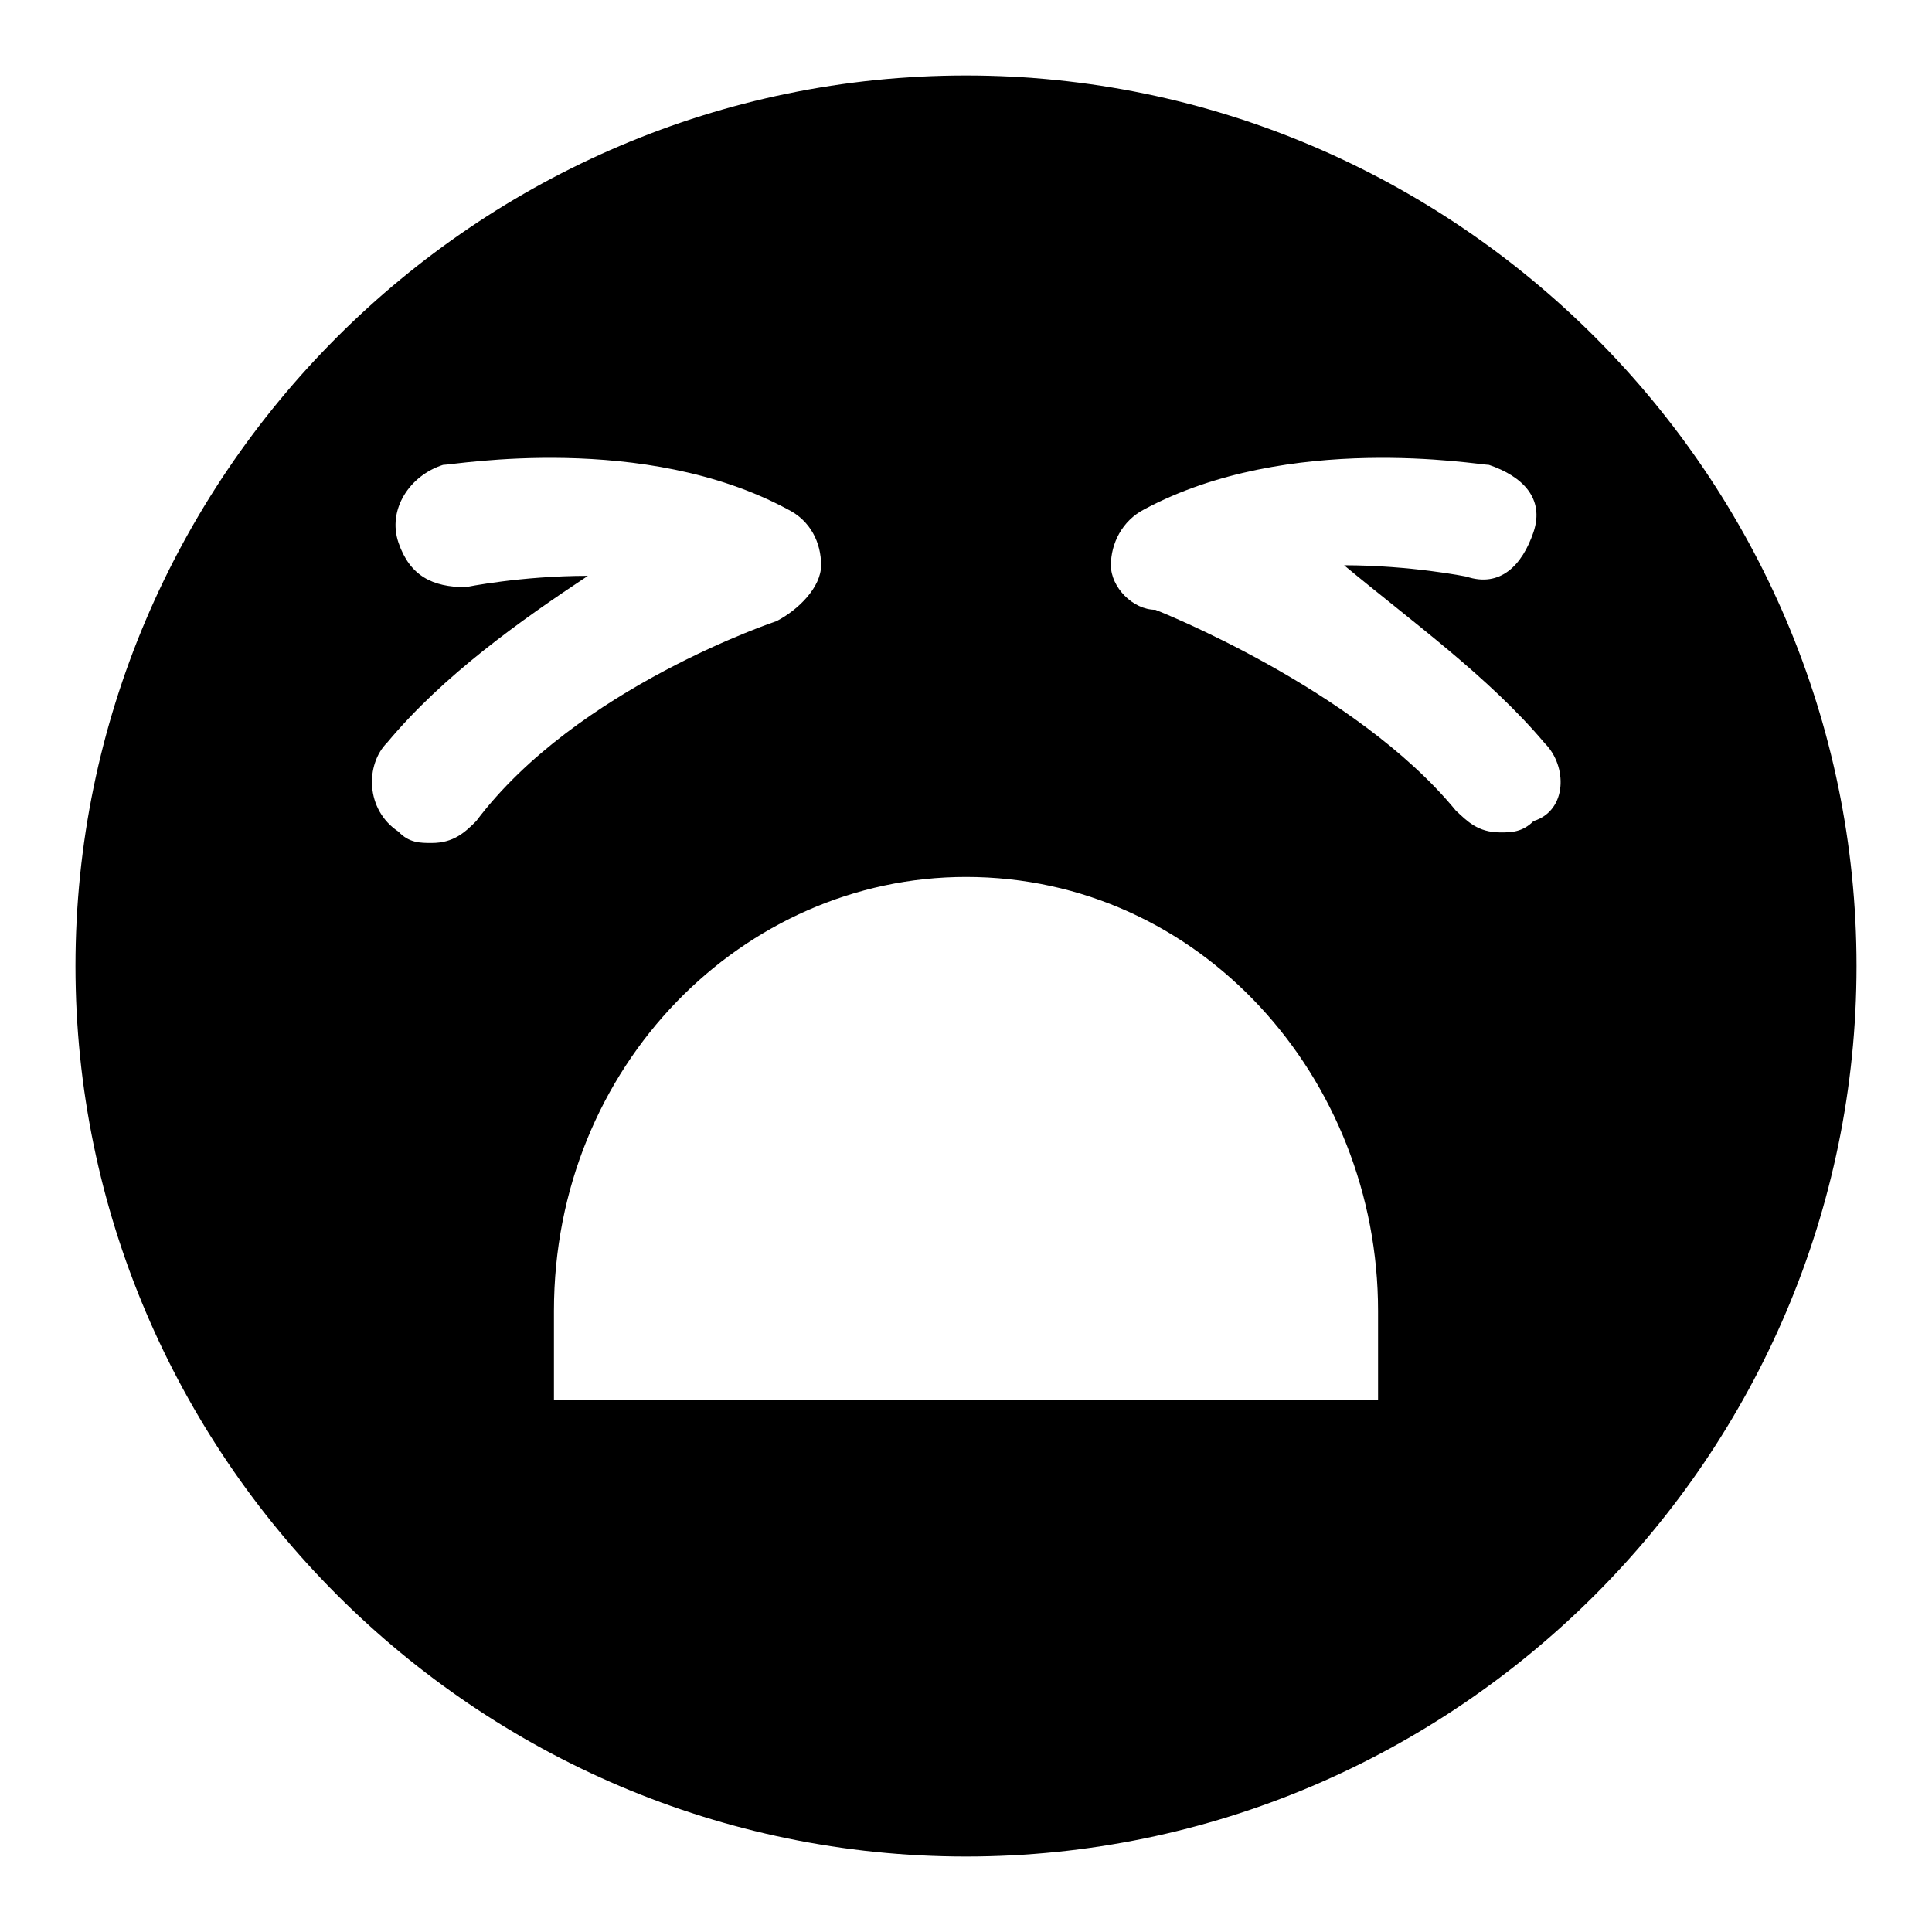
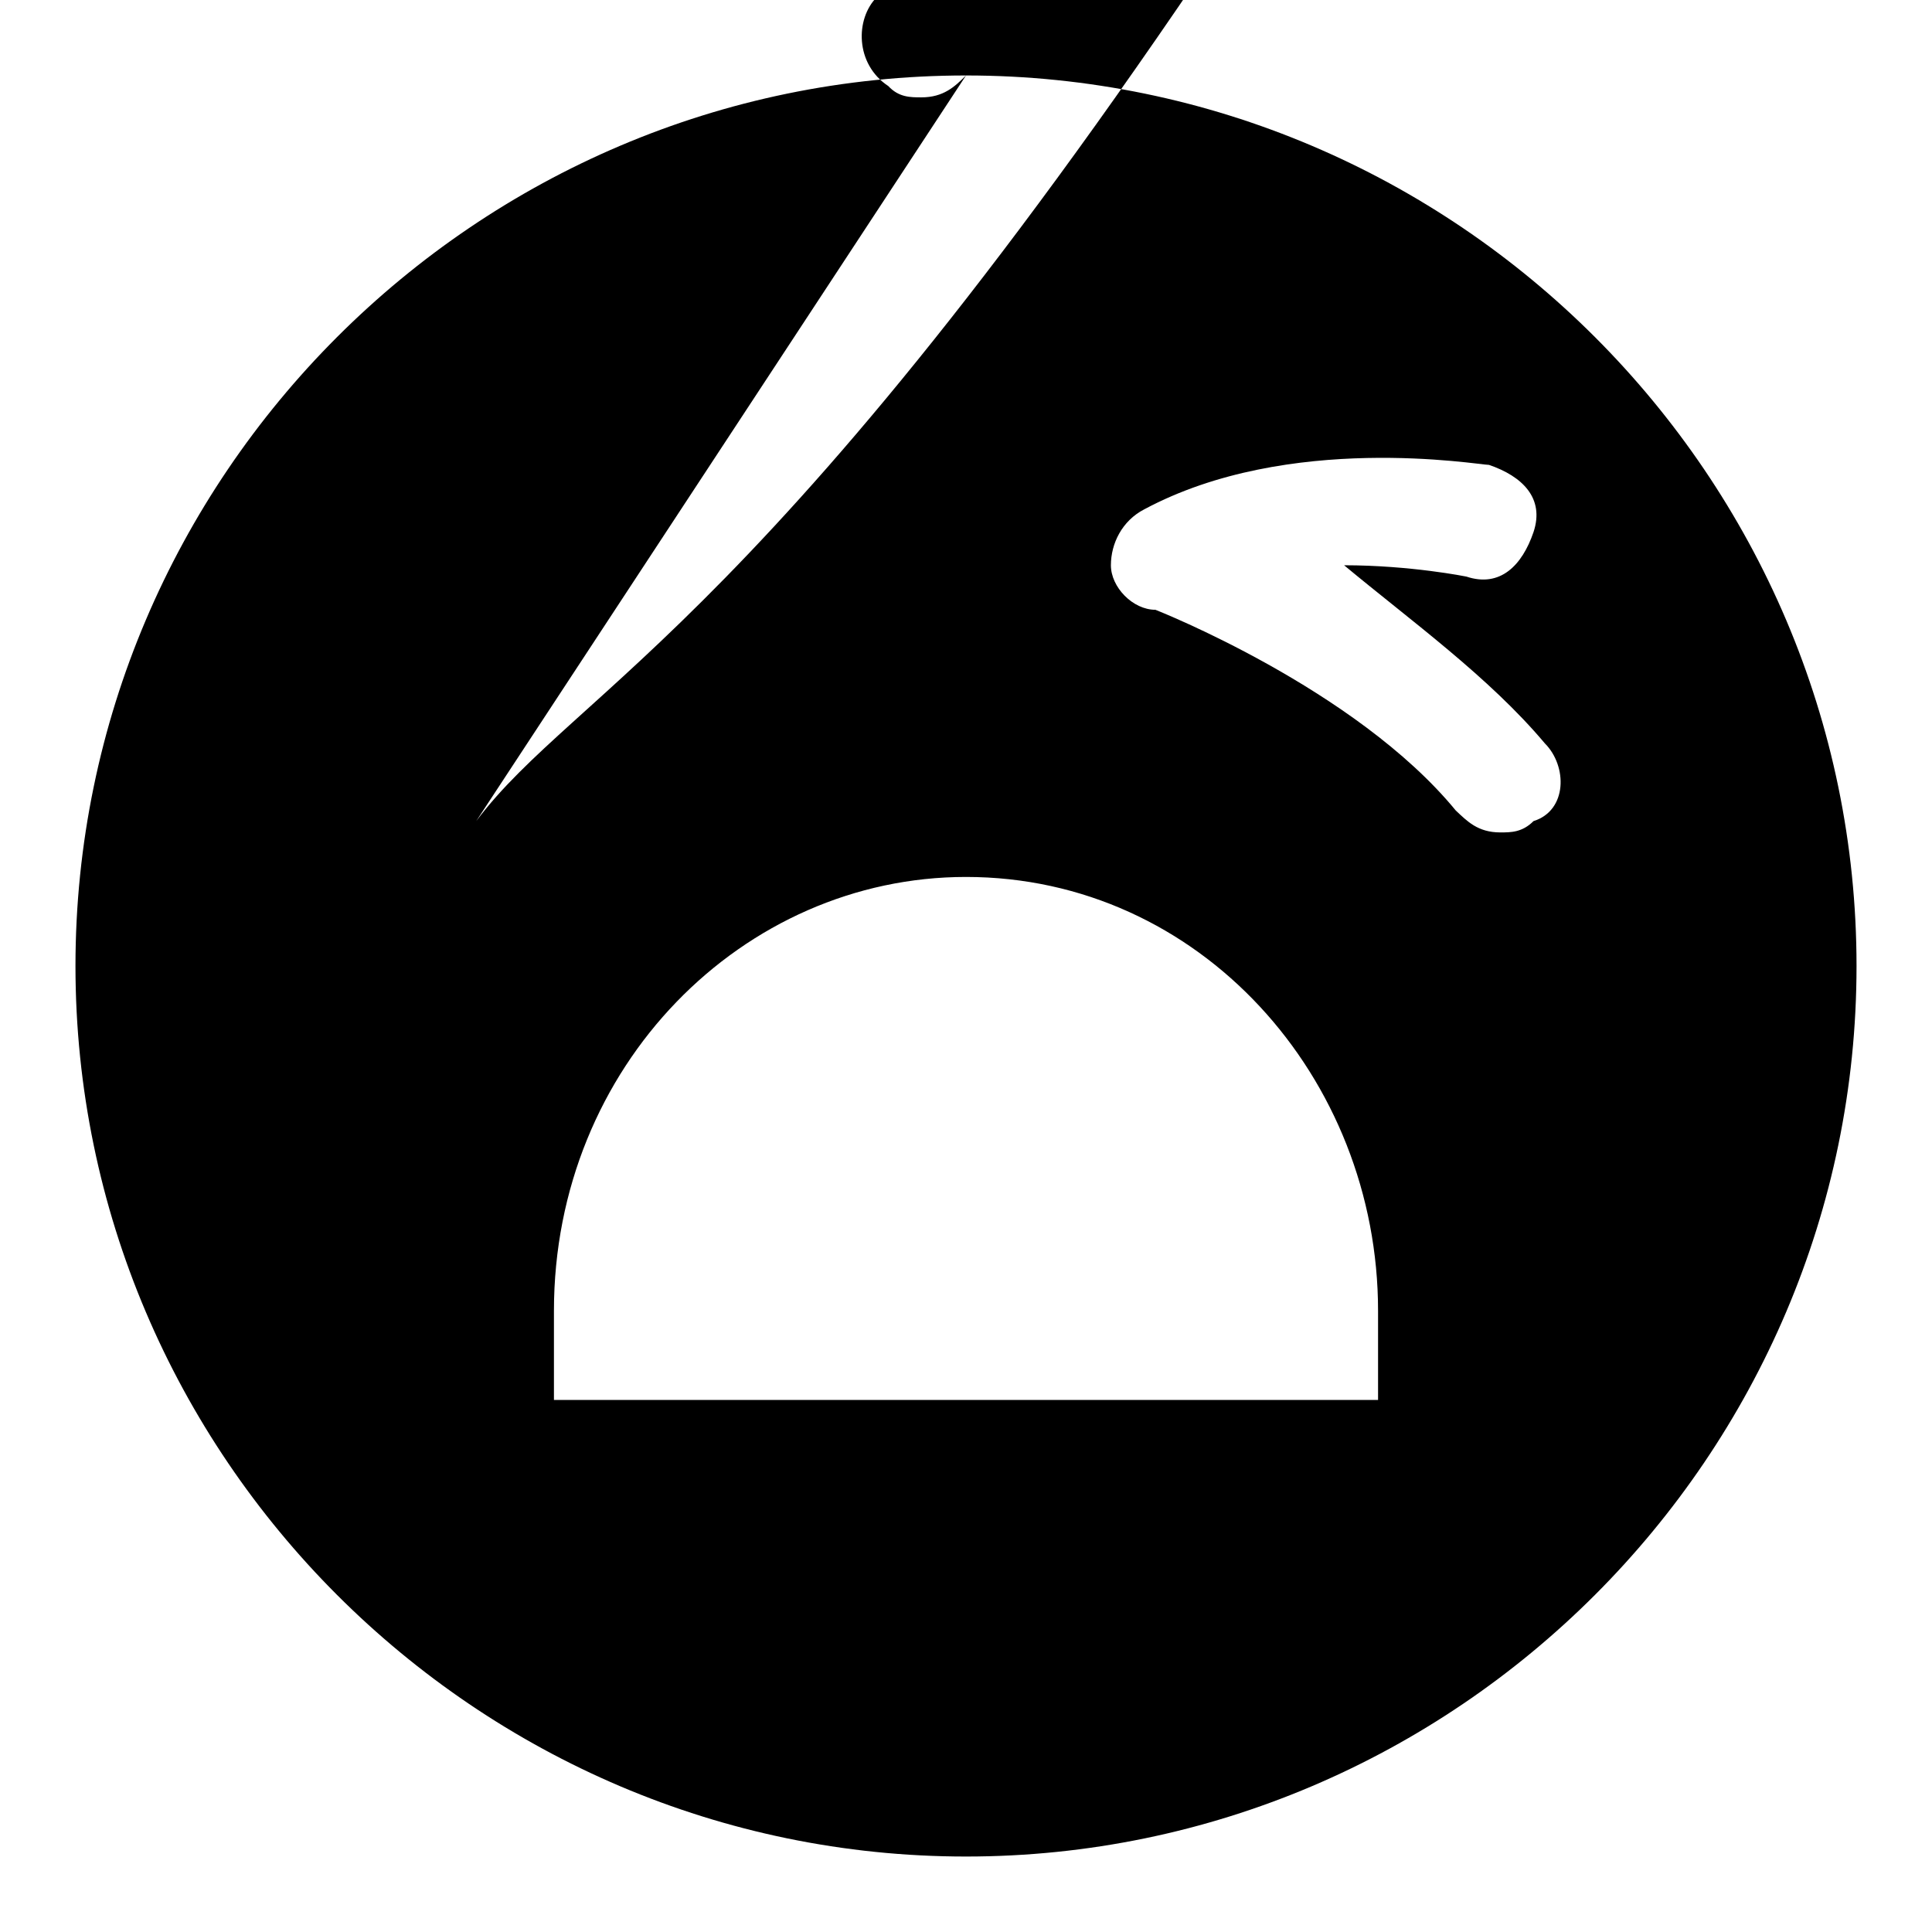
<svg xmlns="http://www.w3.org/2000/svg" version="1.1" x="0px" y="0px" viewBox="0 0 256 256" enable-background="new 0 0 256 256" xml:space="preserve">
  <g>
    <g>
-       <path fill="#000000" d="M128,10C63.1,10,10,63.1,10,128s53.1,118,118,118s118-53.1,118-118S192.9,10,128,10z M63.1,108.8c-1.5,1.5-3,2.9-5.9,2.9c-1.5,0-3,0-4.4-1.5c-4.4-2.9-4.4-8.9-1.5-11.8c7.4-8.9,17.7-16.2,26.6-22.1c-8.9,0-16.2,1.5-16.2,1.5c-4.4,0-7.4-1.5-8.9-5.9c-1.5-4.4,1.5-8.9,5.9-10.3c1.5,0,26.6-4.4,45.7,5.9c3,1.5,4.4,4.4,4.4,7.4c0,2.9-3,5.9-5.9,7.4C102.9,82.3,76.4,91.1,63.1,108.8z M182.6,185.5H73.4v-11.8c0-32.5,25.1-57.5,54.6-57.5c31,0,54.6,26.6,54.6,57.5V185.5z M203.2,108.8c-1.5,1.5-3,1.5-4.4,1.5c-3,0-4.4-1.5-5.9-2.9c-13.3-16.2-39.8-26.6-39.8-26.6c-3,0-5.9-3-5.9-5.9s1.5-5.9,4.4-7.4c19.2-10.3,44.3-5.9,45.7-5.9c4.4,1.5,7.4,4.4,5.9,8.9c-1.5,4.4-4.4,7.4-8.9,5.9c0,0-7.4-1.5-16.2-1.5c8.9,7.4,19.2,14.8,26.6,23.6C207.7,101.5,207.7,107.4,203.2,108.8z" />
+       <path fill="#000000" d="M128,10C63.1,10,10,63.1,10,128s53.1,118,118,118s118-53.1,118-118S192.9,10,128,10z c-1.5,1.5-3,2.9-5.9,2.9c-1.5,0-3,0-4.4-1.5c-4.4-2.9-4.4-8.9-1.5-11.8c7.4-8.9,17.7-16.2,26.6-22.1c-8.9,0-16.2,1.5-16.2,1.5c-4.4,0-7.4-1.5-8.9-5.9c-1.5-4.4,1.5-8.9,5.9-10.3c1.5,0,26.6-4.4,45.7,5.9c3,1.5,4.4,4.4,4.4,7.4c0,2.9-3,5.9-5.9,7.4C102.9,82.3,76.4,91.1,63.1,108.8z M182.6,185.5H73.4v-11.8c0-32.5,25.1-57.5,54.6-57.5c31,0,54.6,26.6,54.6,57.5V185.5z M203.2,108.8c-1.5,1.5-3,1.5-4.4,1.5c-3,0-4.4-1.5-5.9-2.9c-13.3-16.2-39.8-26.6-39.8-26.6c-3,0-5.9-3-5.9-5.9s1.5-5.9,4.4-7.4c19.2-10.3,44.3-5.9,45.7-5.9c4.4,1.5,7.4,4.4,5.9,8.9c-1.5,4.4-4.4,7.4-8.9,5.9c0,0-7.4-1.5-16.2-1.5c8.9,7.4,19.2,14.8,26.6,23.6C207.7,101.5,207.7,107.4,203.2,108.8z" />
    </g>
  </g>
</svg>